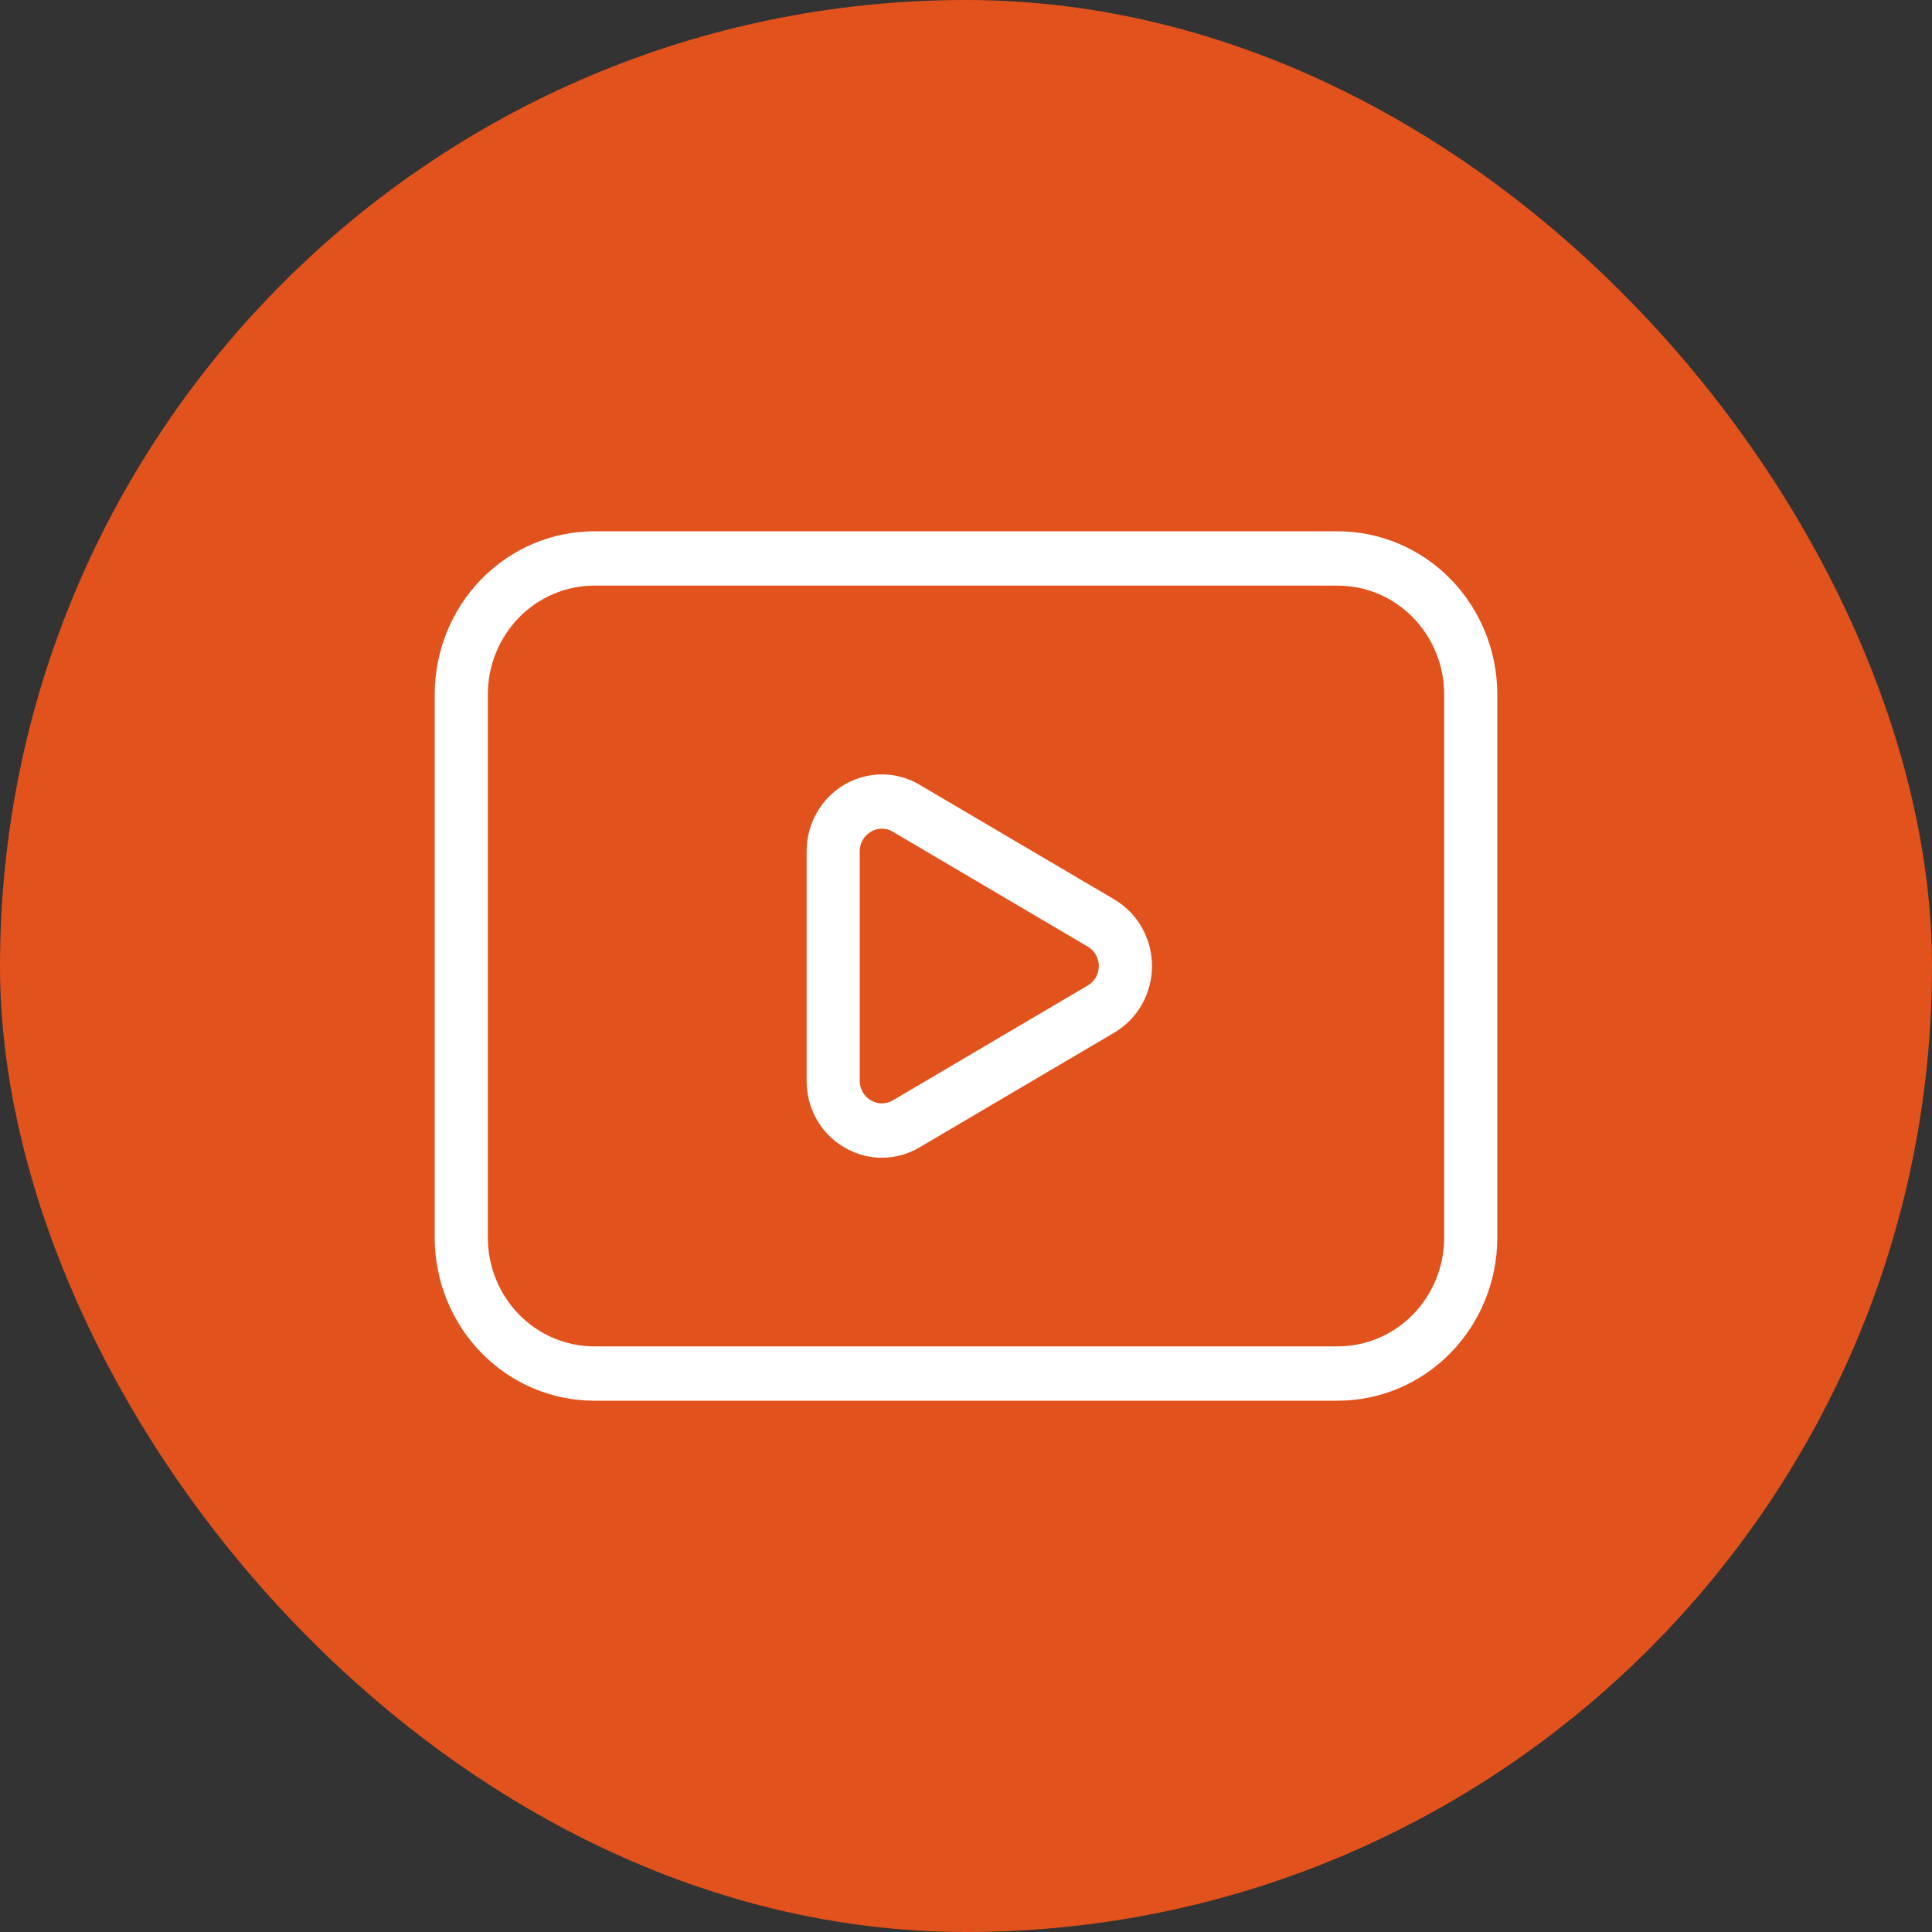
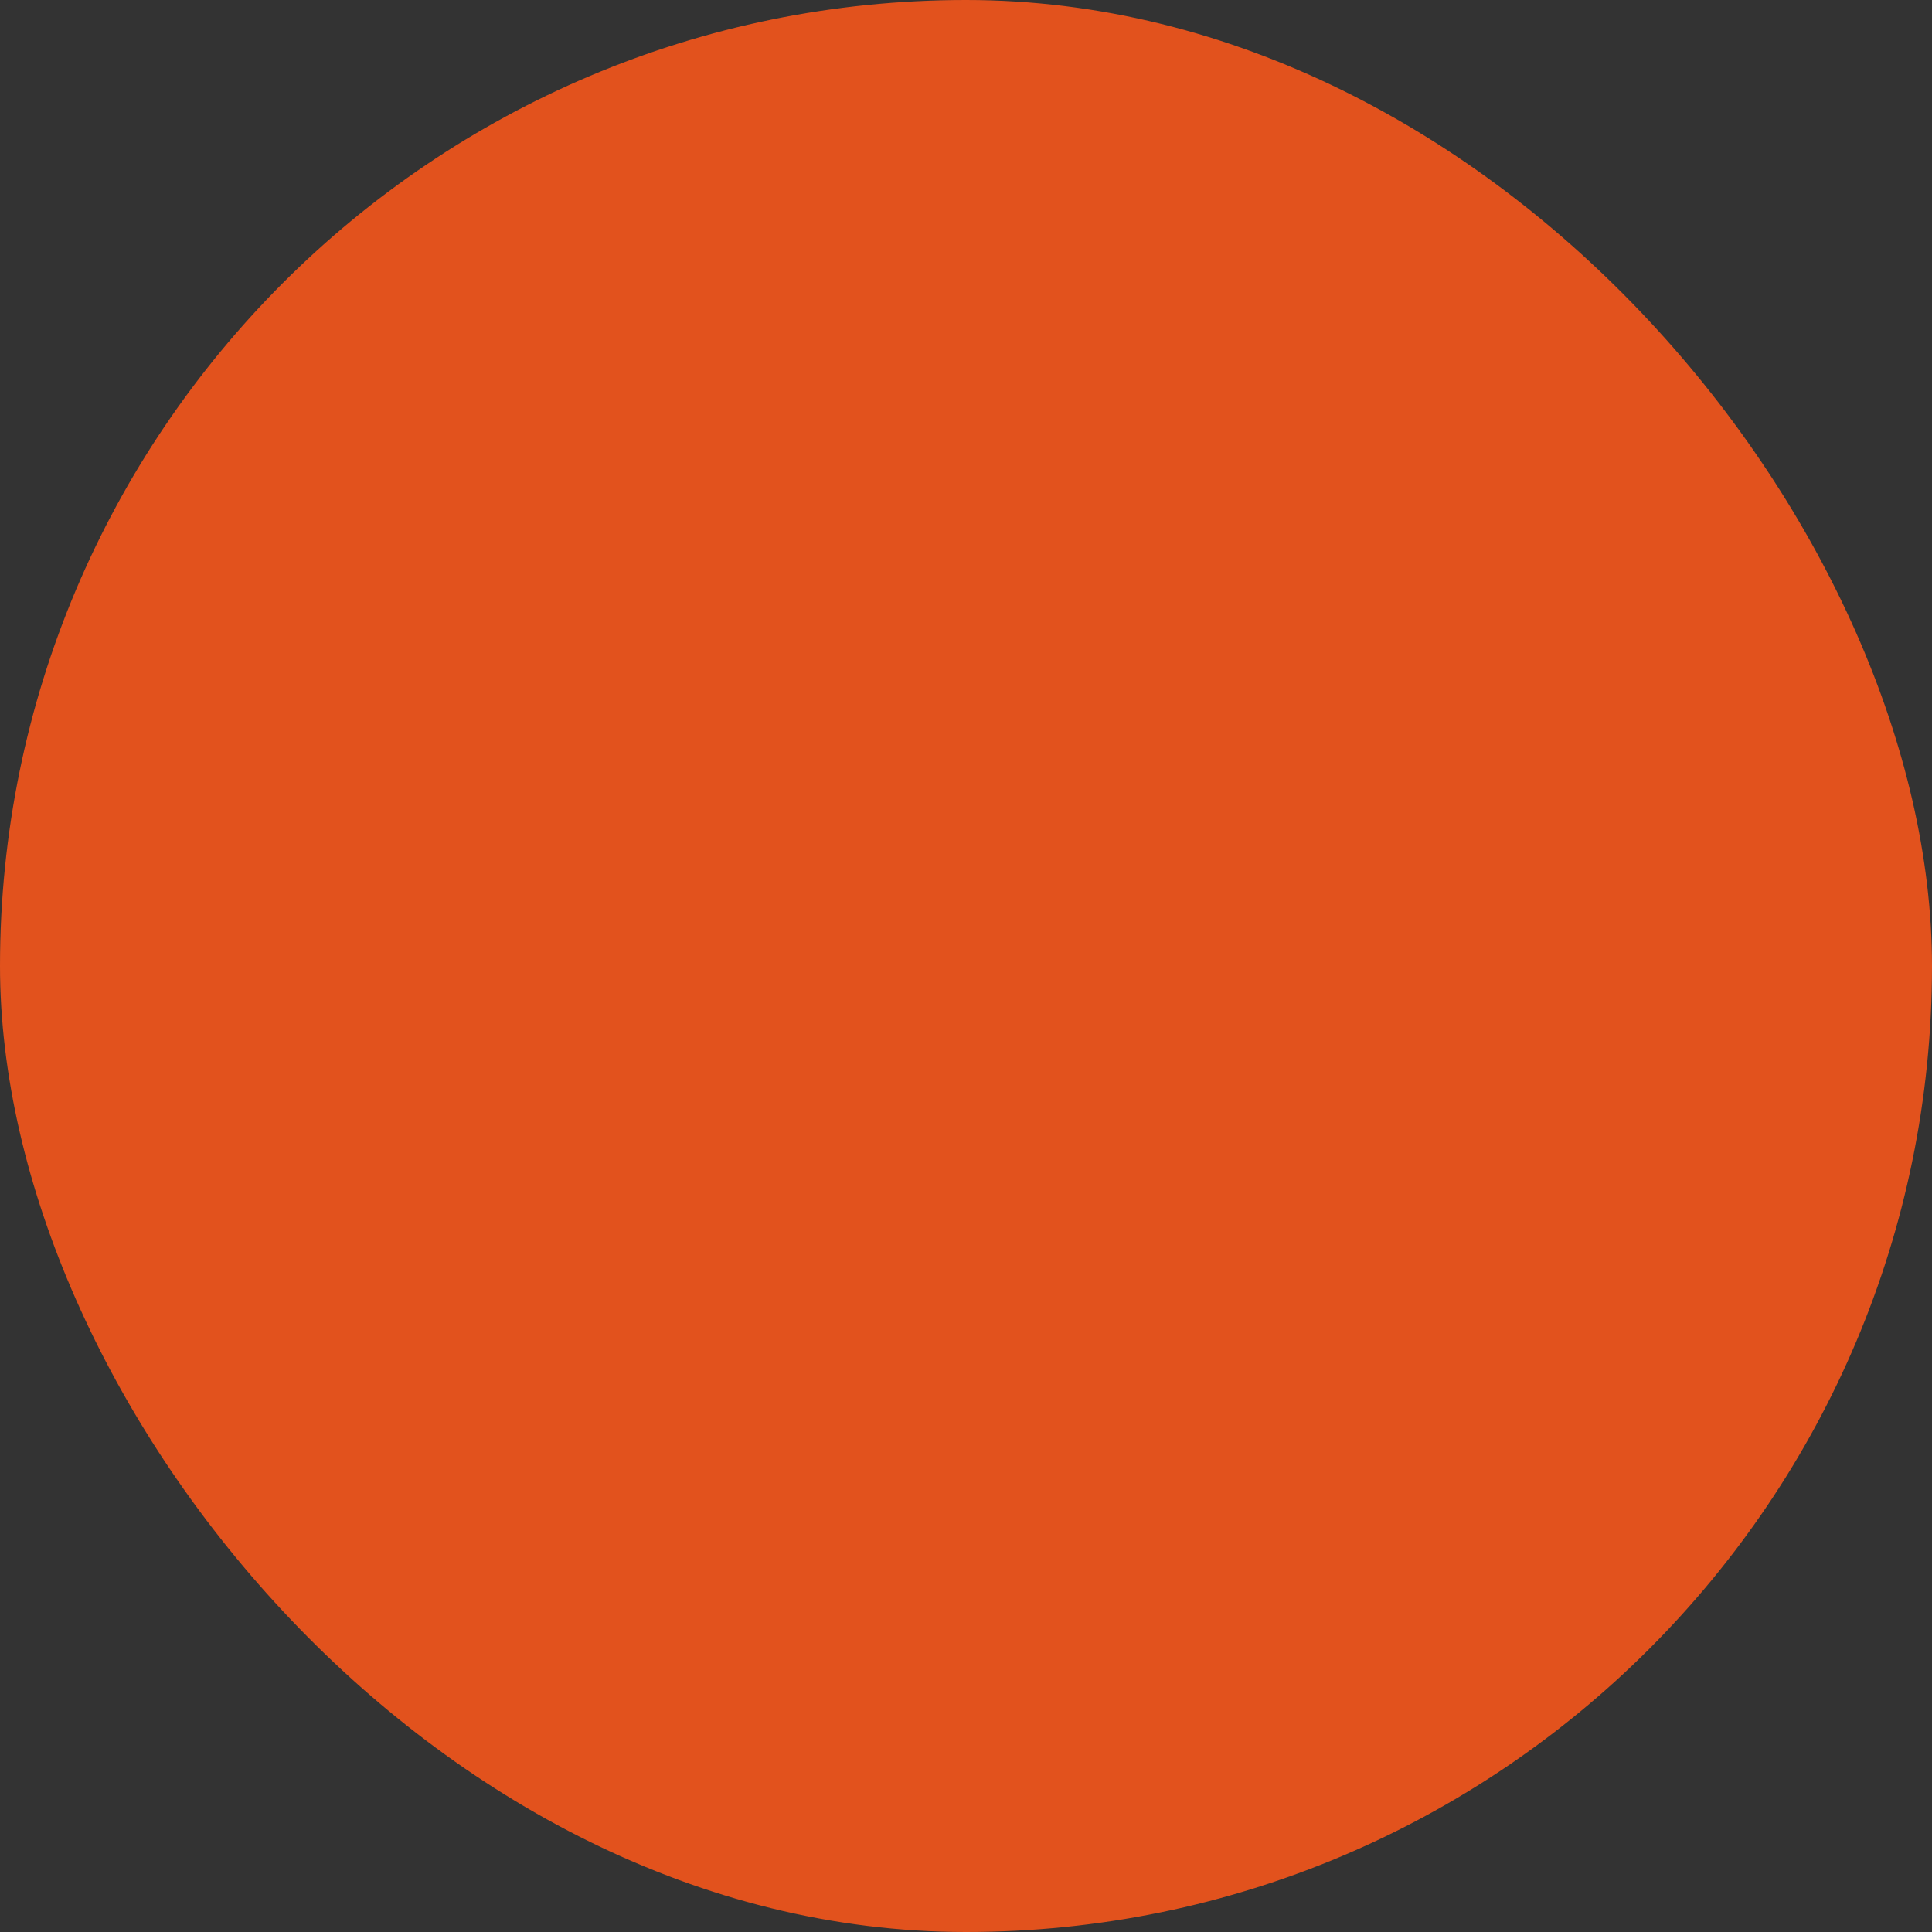
<svg xmlns="http://www.w3.org/2000/svg" width="40" height="40" viewBox="0 0 40 40" fill="none">
  <rect x="0" y="0" width="40" height="40" fill="#333333" stroke="none" />
  <rect width="40" height="40" rx="20" fill="#E2521D" />
-   <path d="M23.071 18.622L19.036 16.246C18.799 16.106 18.531 16.033 18.258 16.033C17.984 16.034 17.716 16.107 17.479 16.247C17.242 16.387 17.046 16.588 16.909 16.83C16.772 17.072 16.7 17.347 16.7 17.626V22.376C16.697 22.945 16.994 23.472 17.477 23.753C17.713 23.895 17.983 23.969 18.257 23.97C18.531 23.97 18.8 23.896 19.038 23.755L23.071 21.379C23.308 21.24 23.505 21.039 23.642 20.797C23.779 20.555 23.851 20.281 23.851 20.001C23.851 19.722 23.779 19.447 23.642 19.205C23.505 18.963 23.308 18.762 23.071 18.623M22.521 20.403L18.489 22.78C18.419 22.822 18.339 22.845 18.258 22.845C18.177 22.845 18.097 22.822 18.028 22.78C17.958 22.739 17.9 22.68 17.86 22.609C17.82 22.537 17.799 22.456 17.8 22.374V17.626C17.799 17.544 17.82 17.464 17.86 17.393C17.9 17.322 17.958 17.263 18.028 17.222C18.097 17.179 18.177 17.156 18.258 17.156C18.339 17.156 18.418 17.179 18.488 17.222L22.521 19.599C22.591 19.64 22.649 19.698 22.689 19.769C22.729 19.839 22.75 19.919 22.75 20.001C22.75 20.083 22.729 20.163 22.689 20.234C22.649 20.304 22.591 20.363 22.521 20.403ZM27.7 11H12.3C11.425 11.001 10.586 11.357 9.968 11.989C9.349 12.622 9.001 13.48 9 14.375V25.625C9.001 26.52 9.349 27.378 9.968 28.011C10.586 28.643 11.425 28.999 12.3 29H27.7C28.575 28.999 29.414 28.643 30.032 28.011C30.651 27.378 30.999 26.52 31 25.625V14.375C30.999 13.48 30.651 12.622 30.032 11.989C29.414 11.357 28.575 11.001 27.7 11ZM29.9 25.625C29.899 26.221 29.667 26.793 29.255 27.215C28.842 27.637 28.283 27.874 27.7 27.875H12.3C11.717 27.874 11.158 27.637 10.745 27.215C10.333 26.793 10.101 26.221 10.1 25.625V14.375C10.101 13.778 10.333 13.207 10.745 12.785C11.158 12.363 11.717 12.126 12.3 12.125H27.7C28.283 12.126 28.842 12.363 29.255 12.785C29.667 13.207 29.899 13.778 29.9 14.375V25.625Z" fill="white" />
</svg>